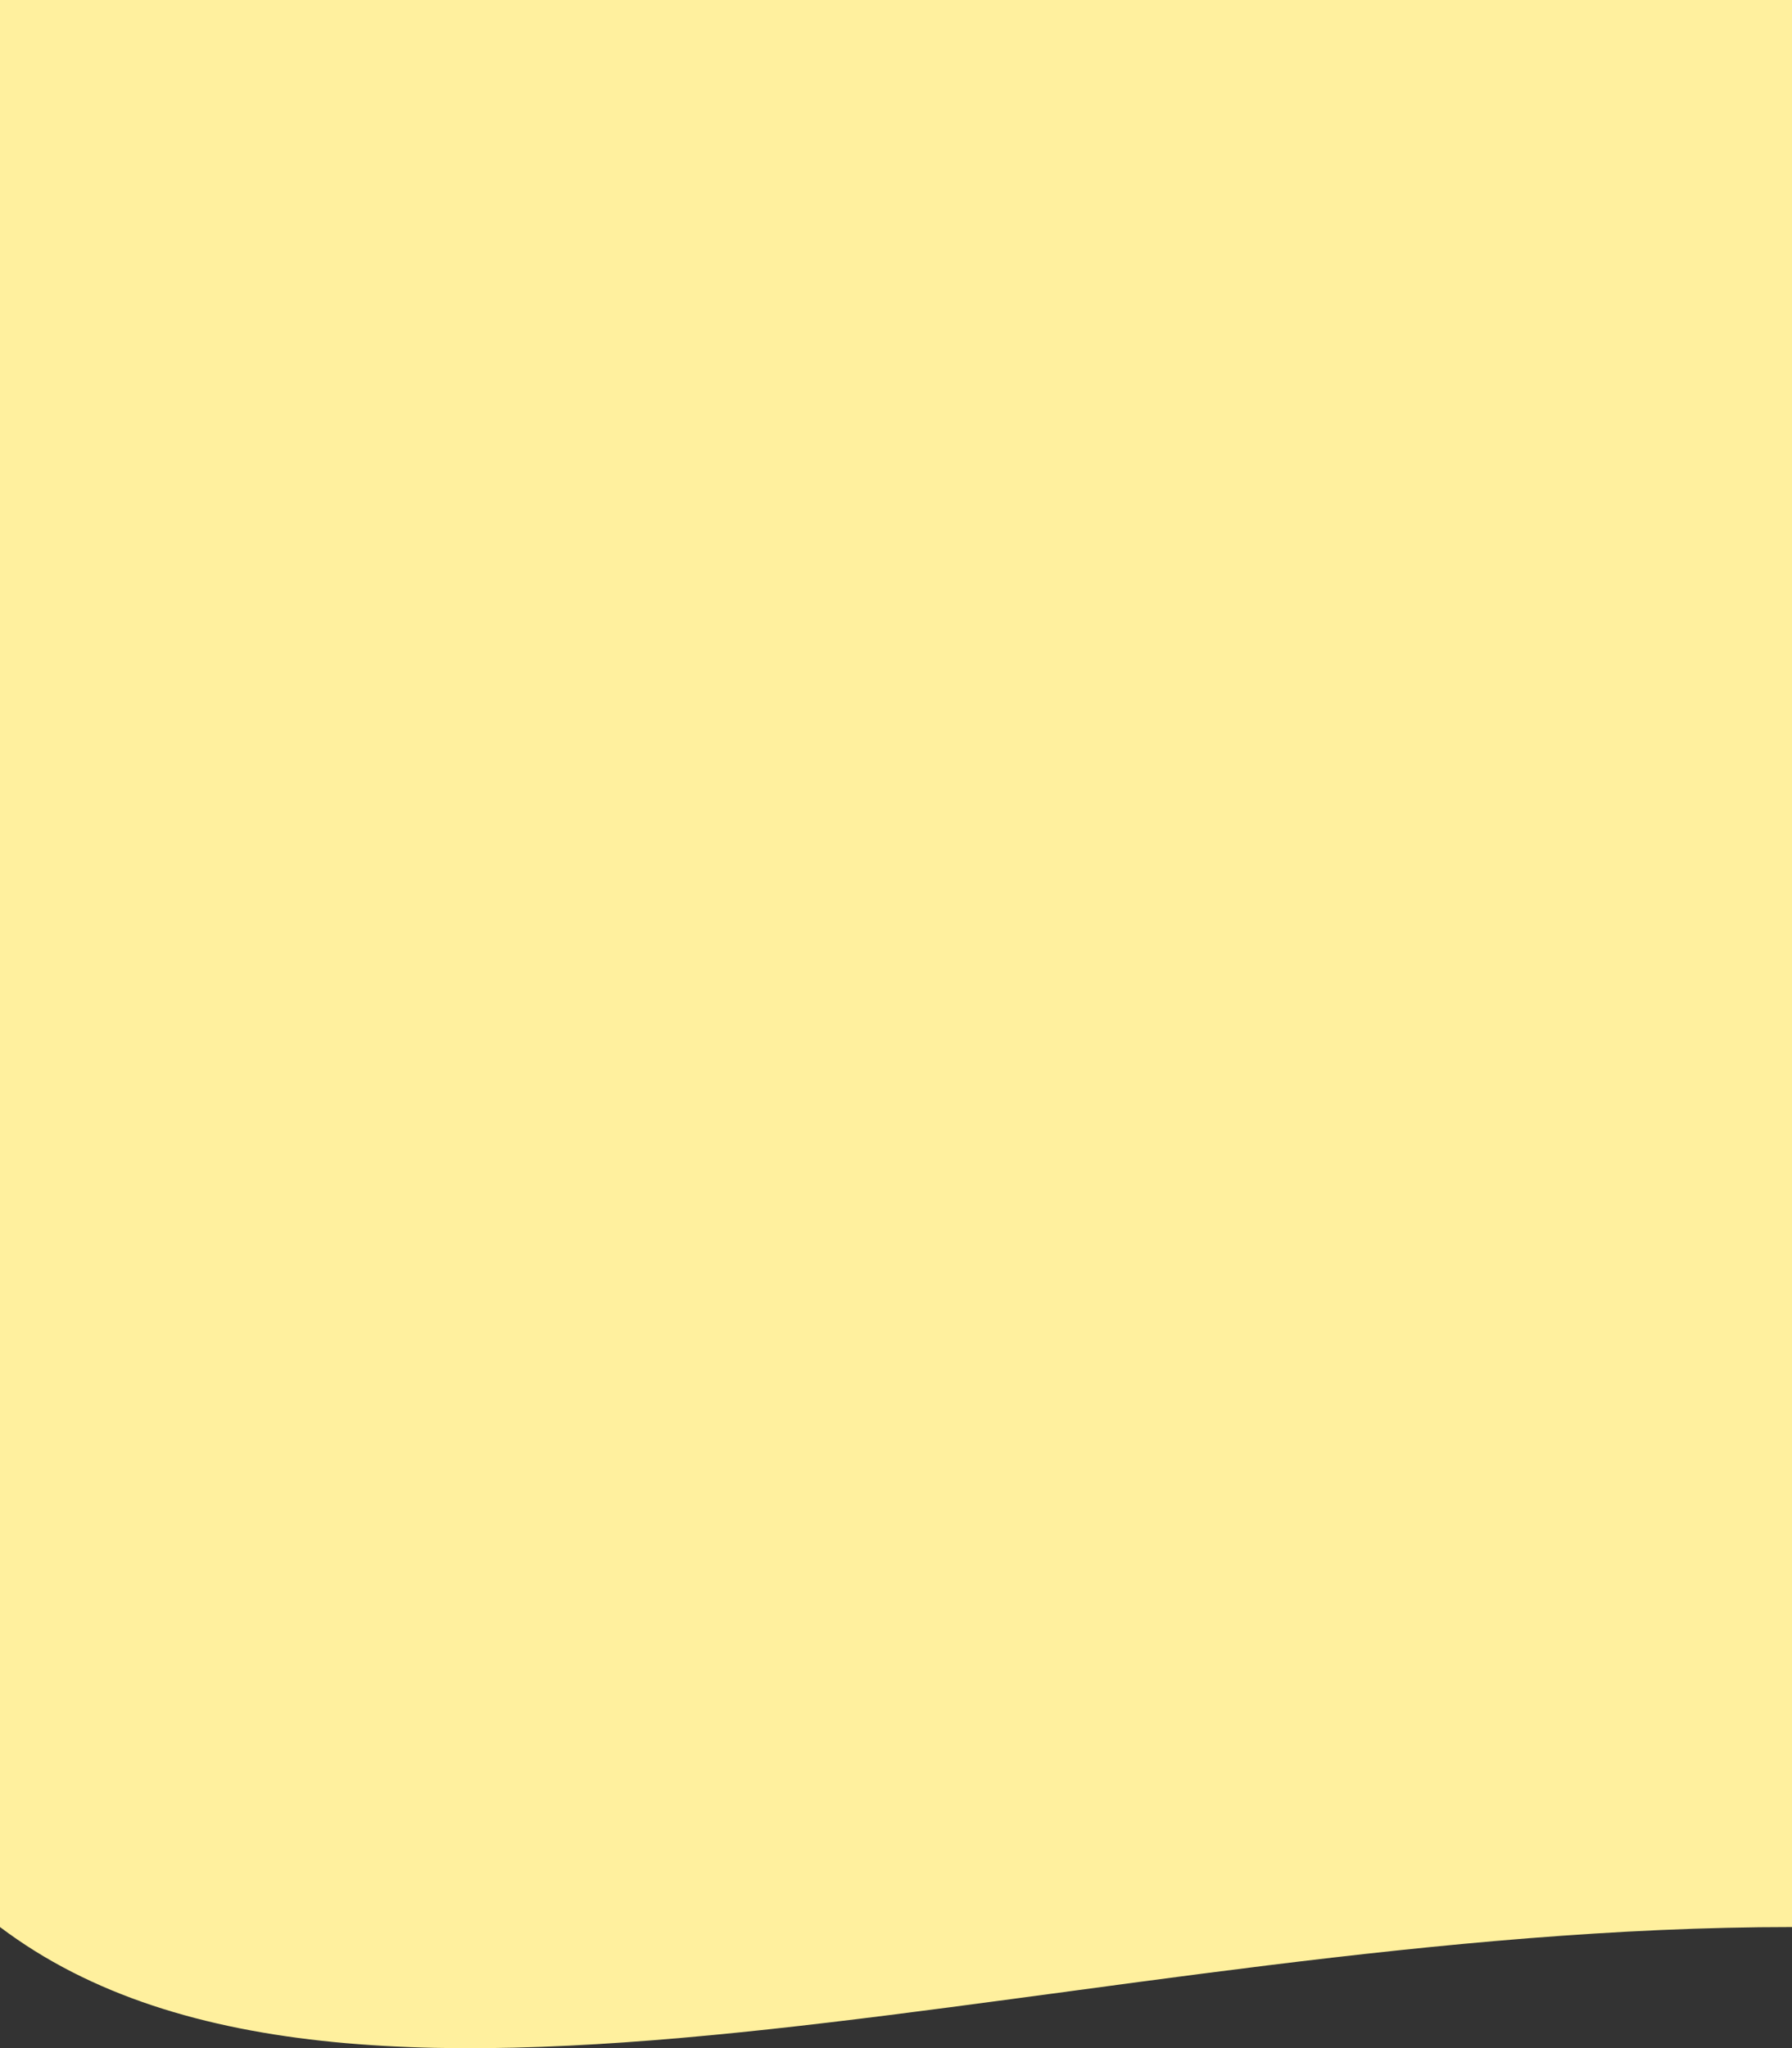
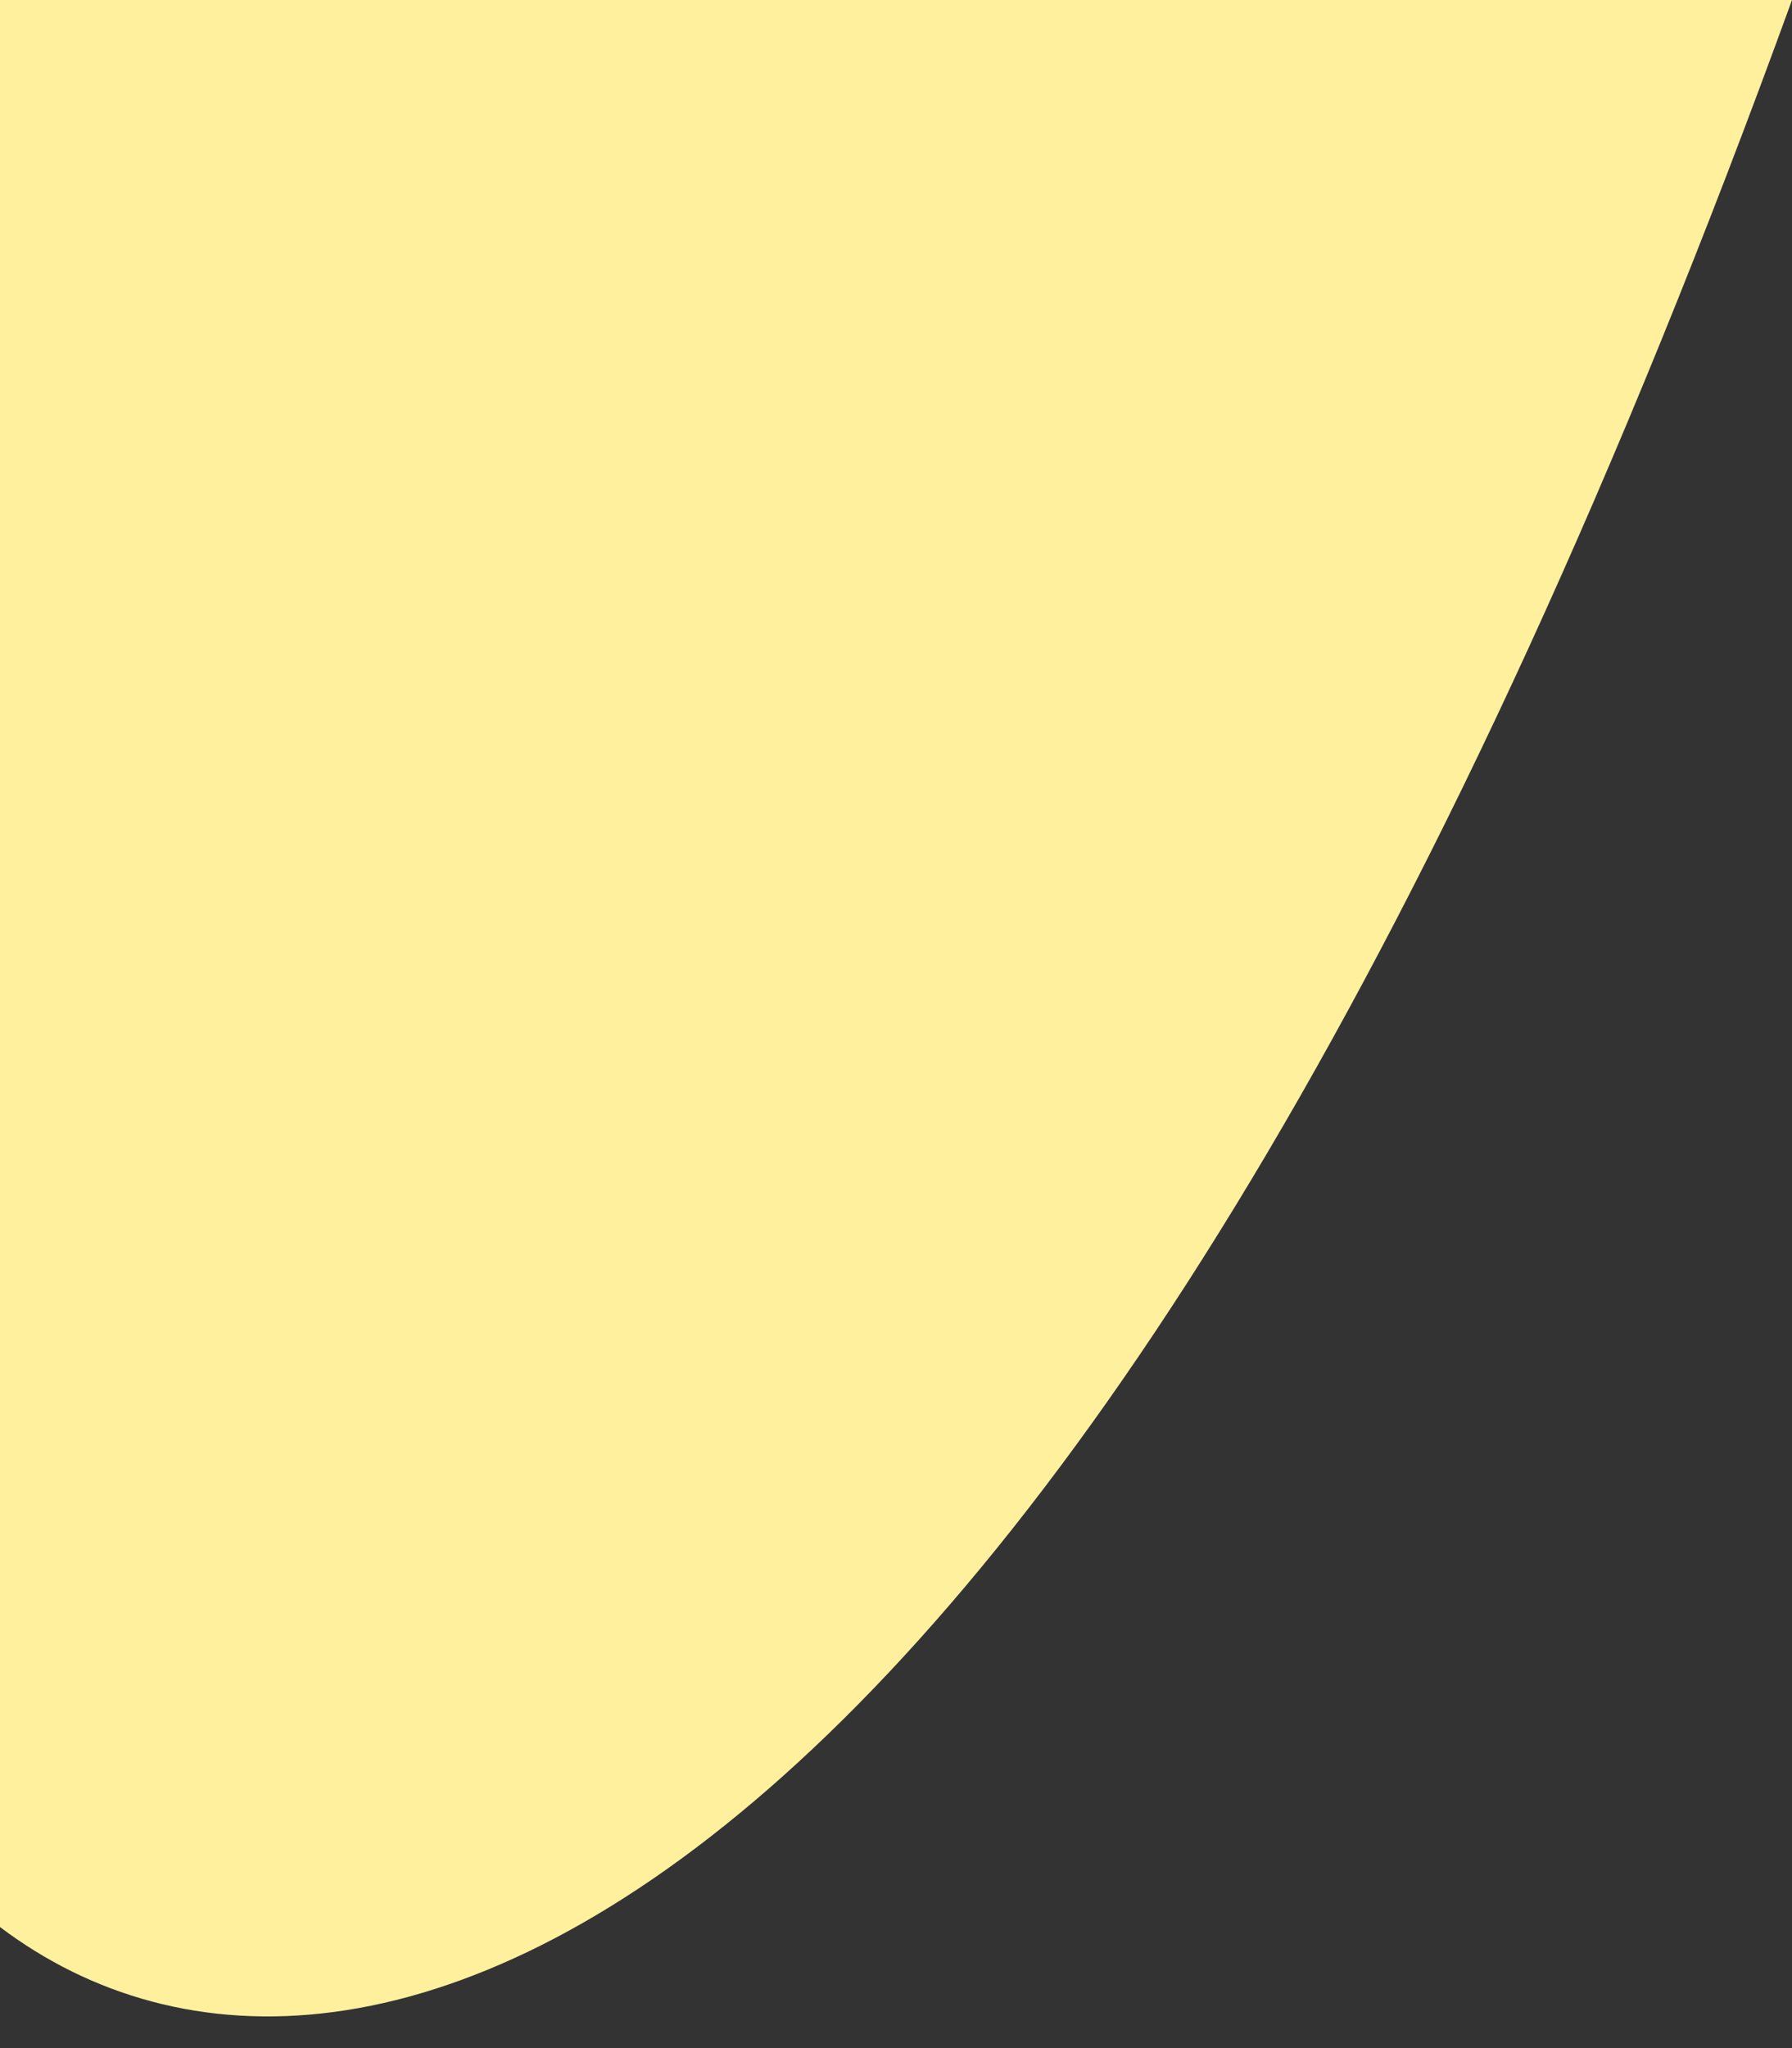
<svg xmlns="http://www.w3.org/2000/svg" width="428" height="489" viewBox="0 0 428 489" fill="none">
  <rect x="0" y="0" width="428" height="489" fill="#333333" stroke="none" />
-   <path d="M0 0H428V460.069C260.856 460.069 86.277 525.164 0 460.069V0Z" fill="#FFF09E" />
+   <path d="M0 0H428C260.856 460.069 86.277 525.164 0 460.069V0Z" fill="#FFF09E" />
</svg>